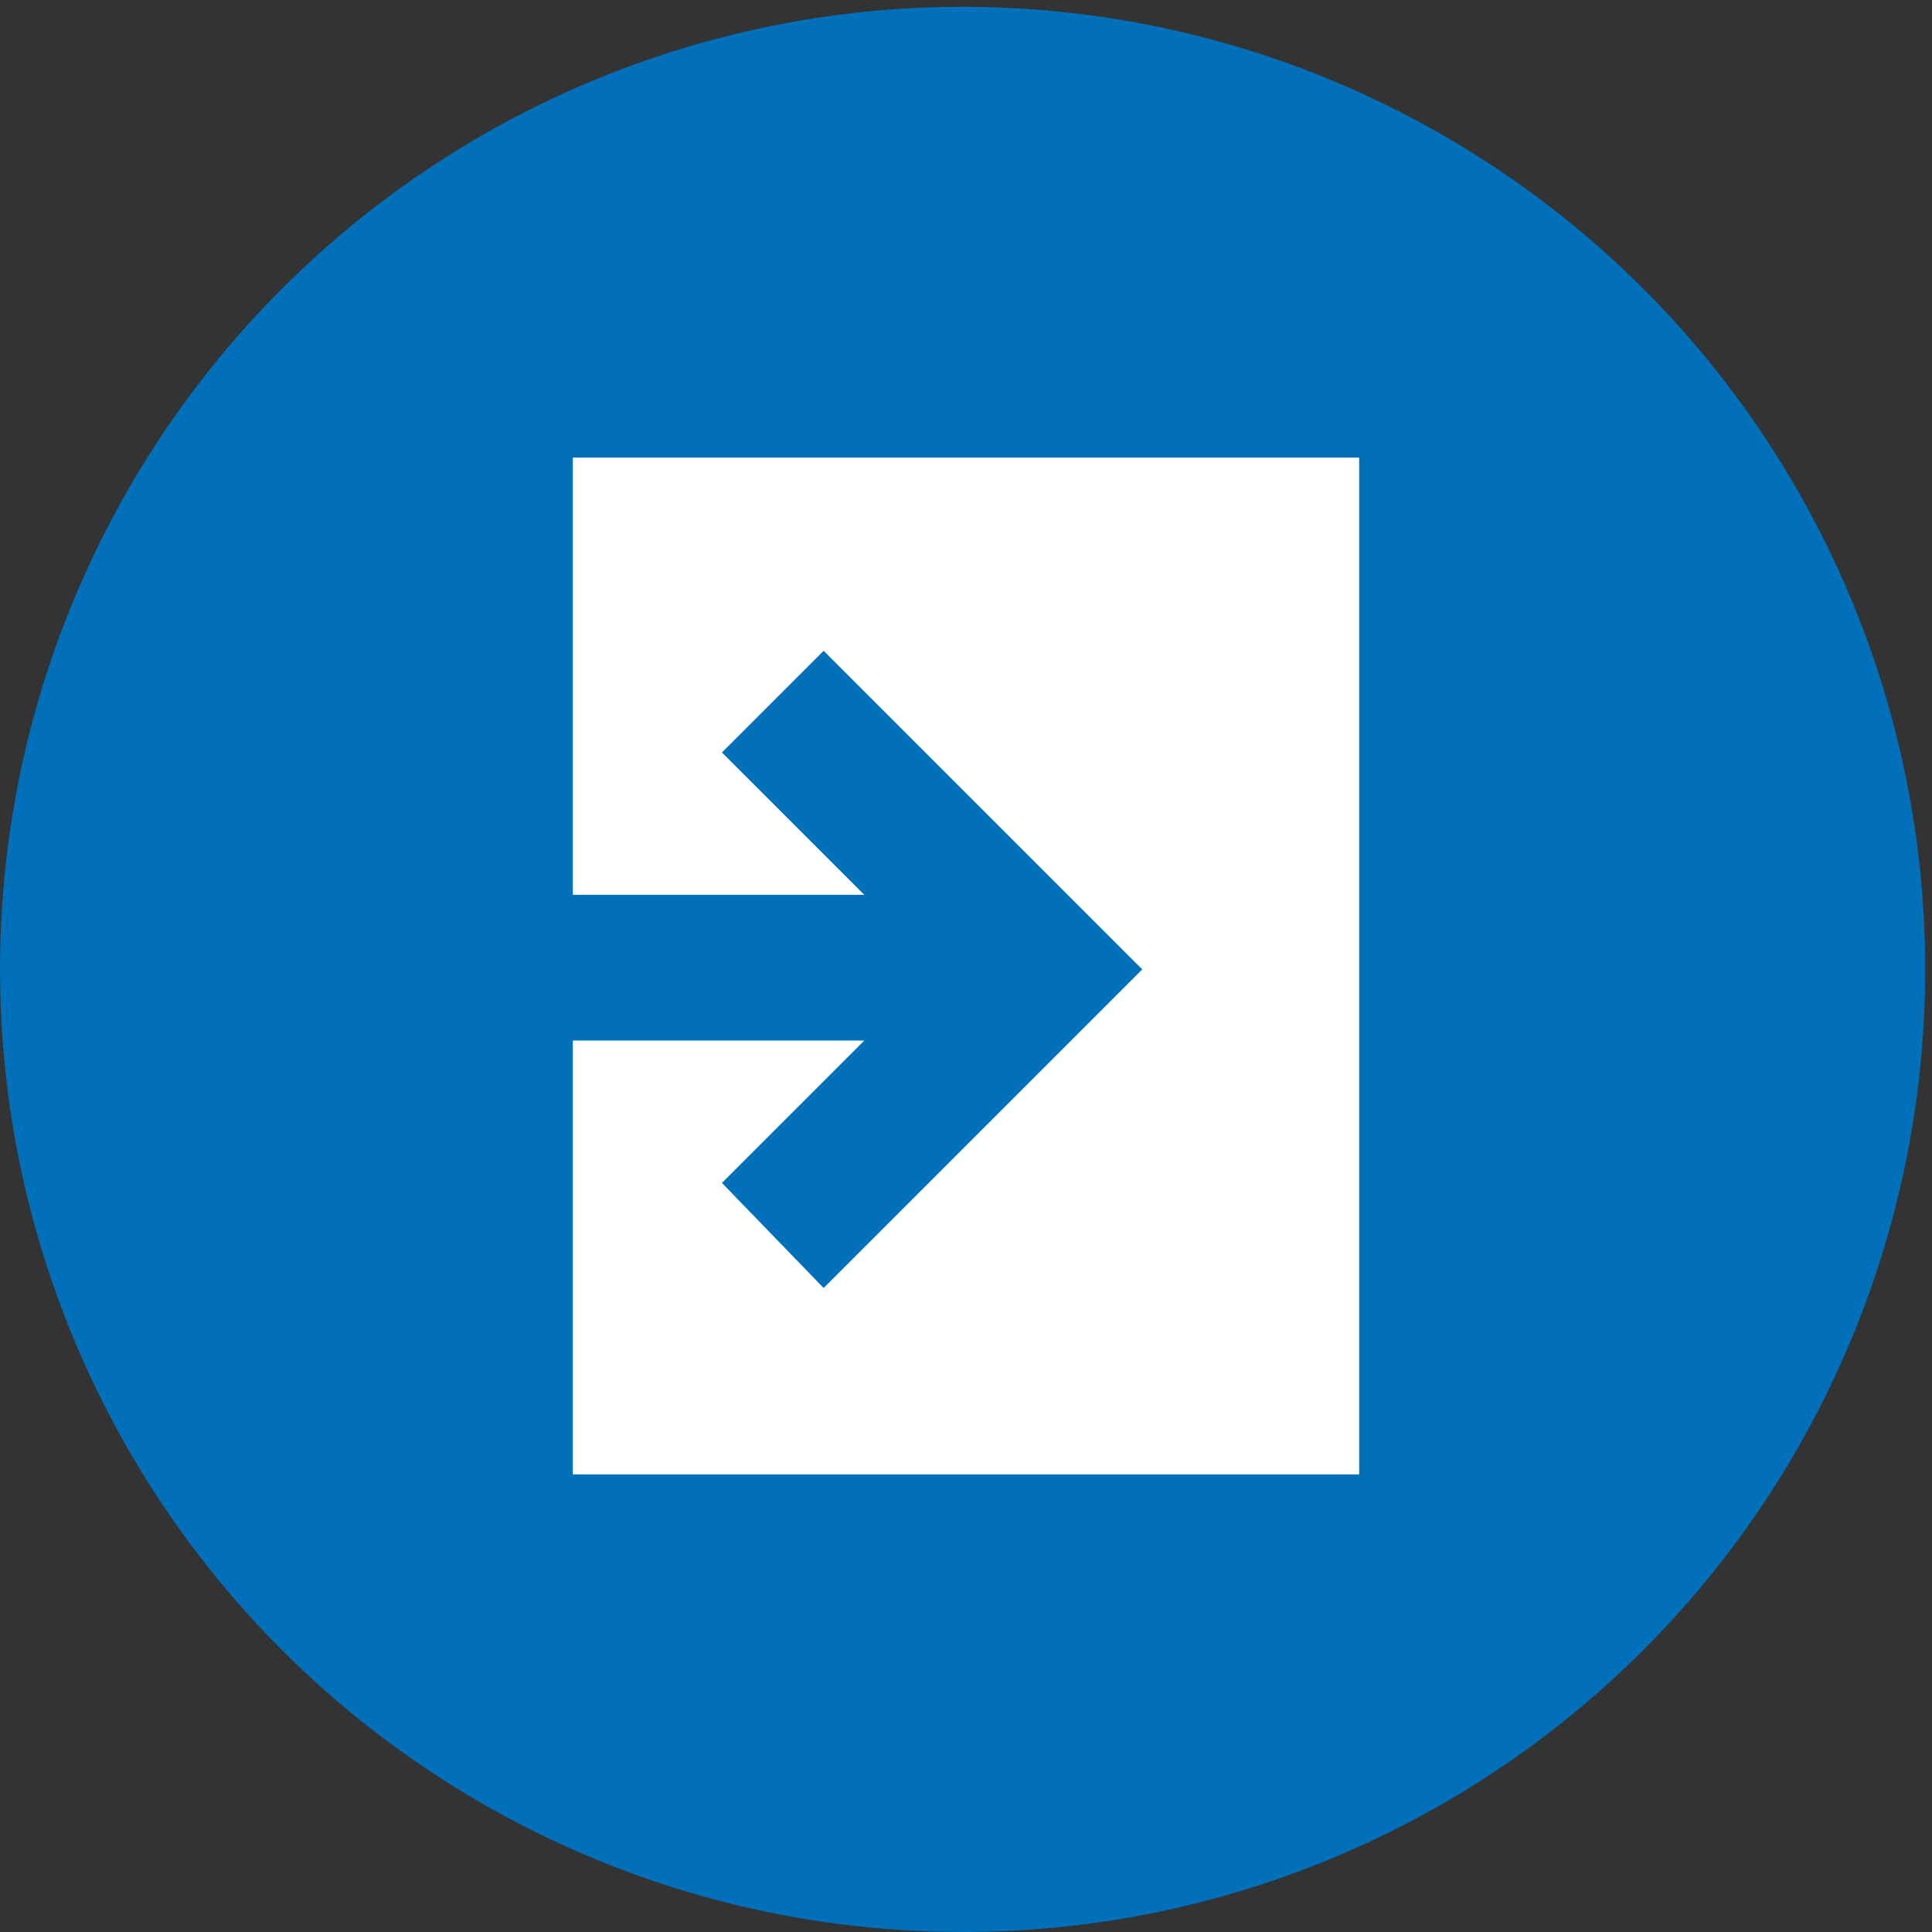
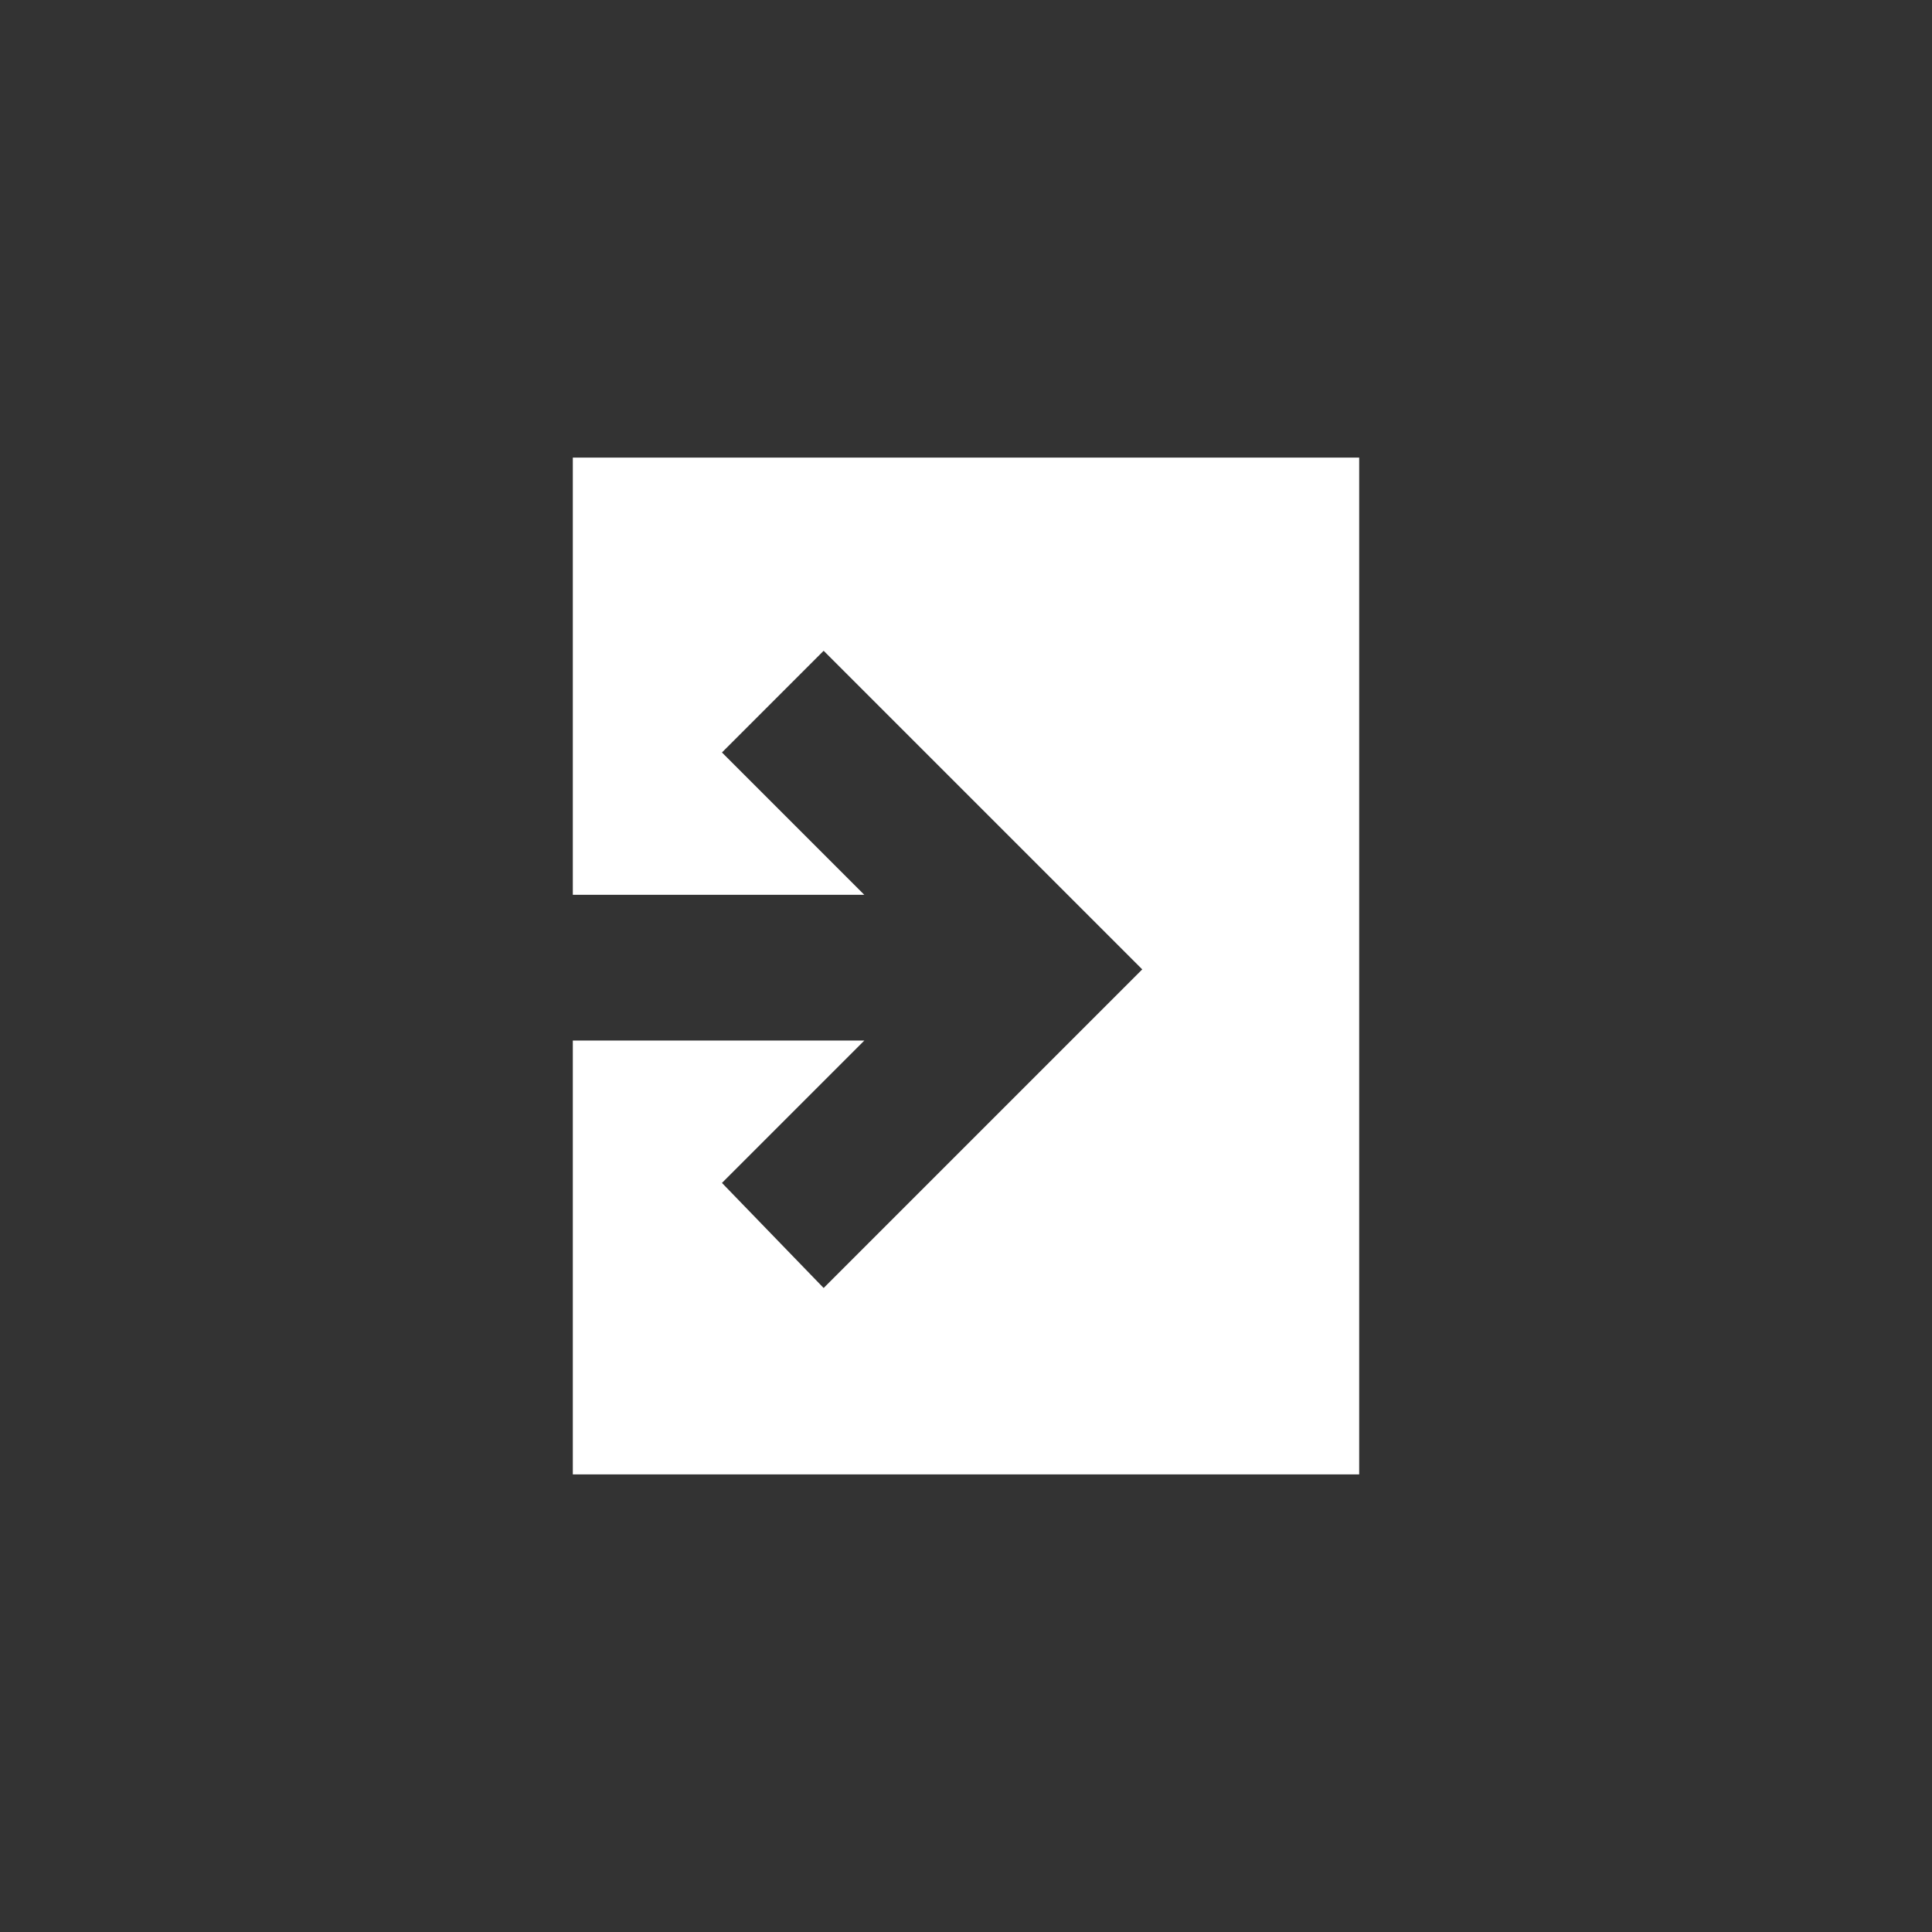
<svg xmlns="http://www.w3.org/2000/svg" version="1.1" id="Layer_1" x="0px" y="0px" viewBox="0 0 57 57" style="enable-background:new 0 0 57 57;" xml:space="preserve">
  <rect x="0" y="0" width="57" height="57" fill="#333333" stroke="none" />
  <style type="text/css">
	.st0{fill:#0070BA;}
	.st1{fill:#FFFFFF;}
</style>
  <g>
-     <circle class="st0" cx="28.4" cy="28.6" r="28.4" />
-   </g>
+     </g>
  <polygon class="st1" points="40.1,13.5 16.9,13.5 16.9,26.4 25.5,26.4 21.3,22.2 24.3,19.2 33.7,28.6 33.7,28.6 33.7,28.6 24.3,38   21.3,34.9 25.5,30.7 16.9,30.7 16.9,43.5 40.1,43.5 " />
</svg>